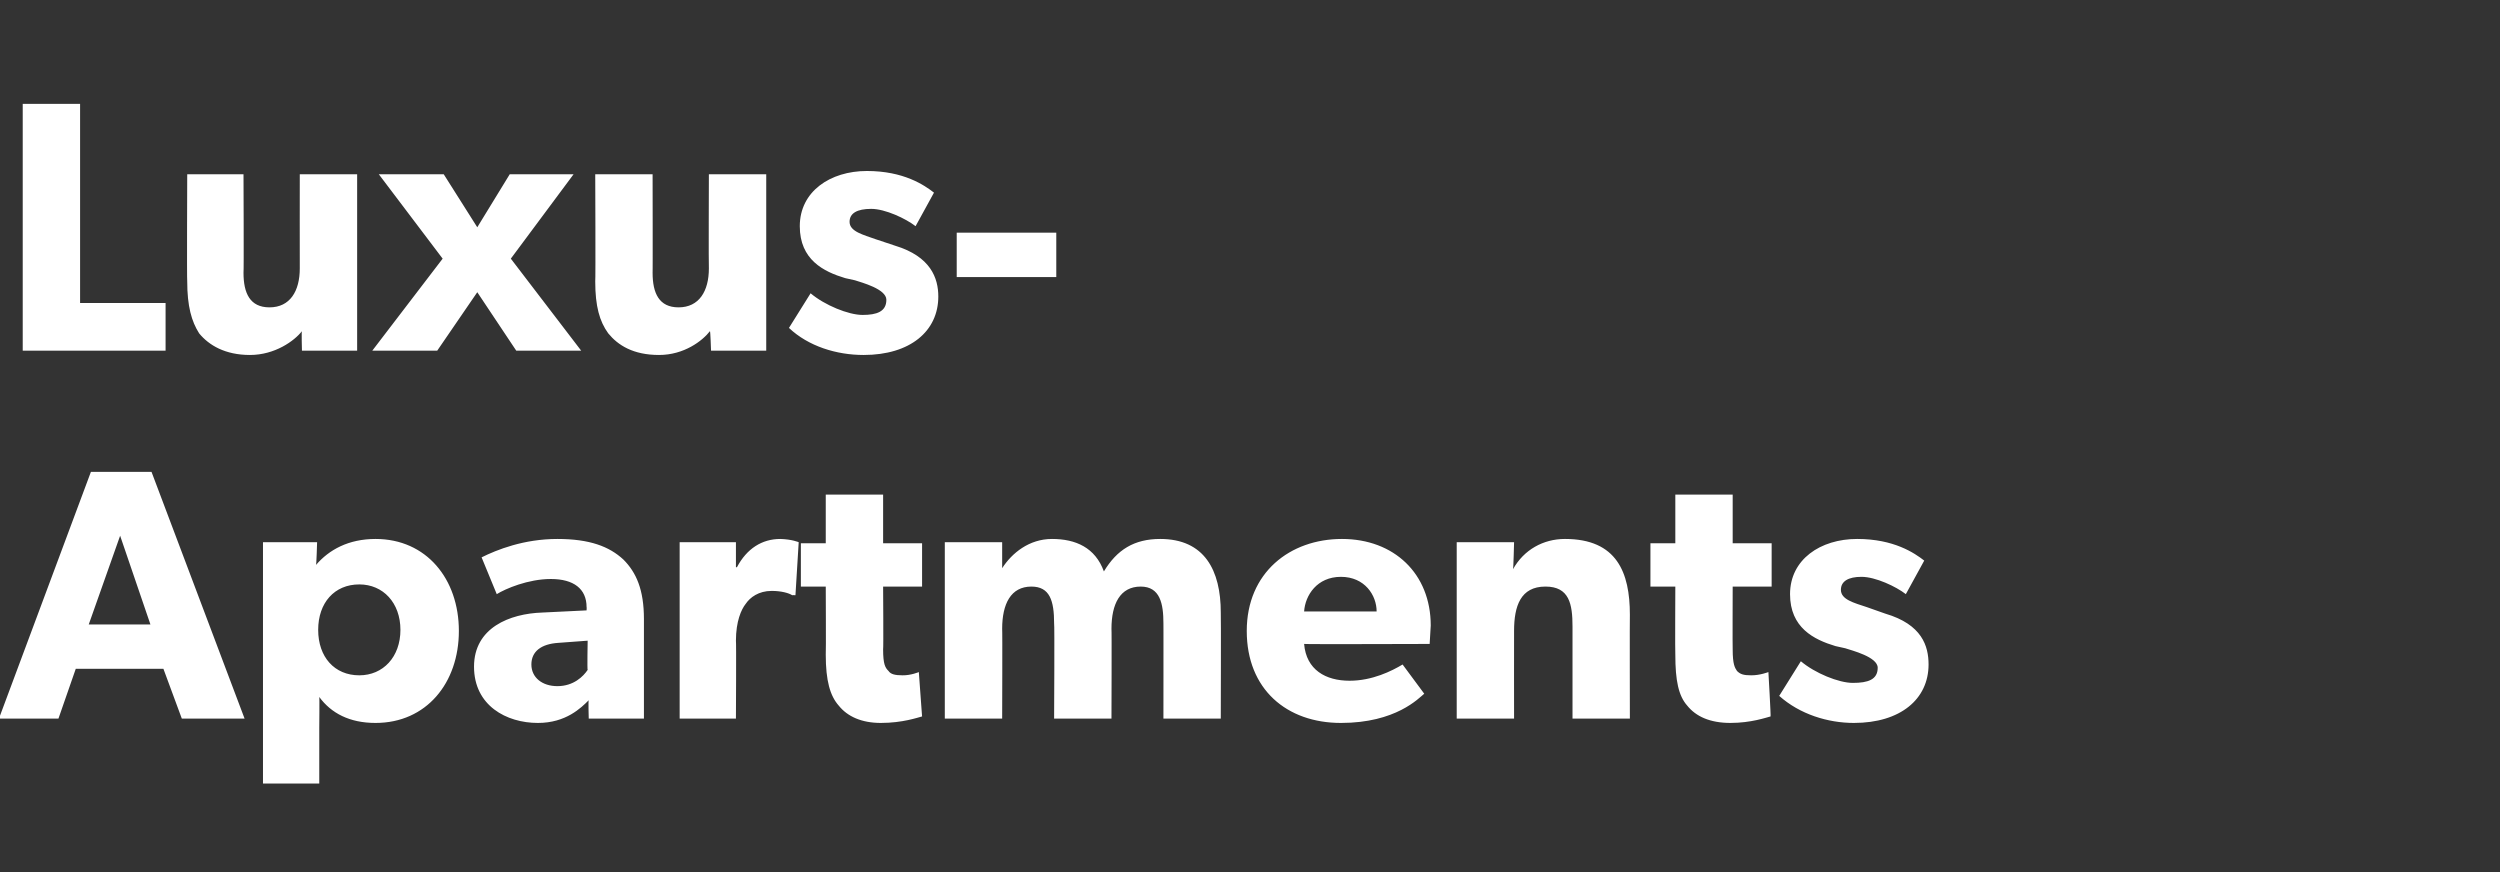
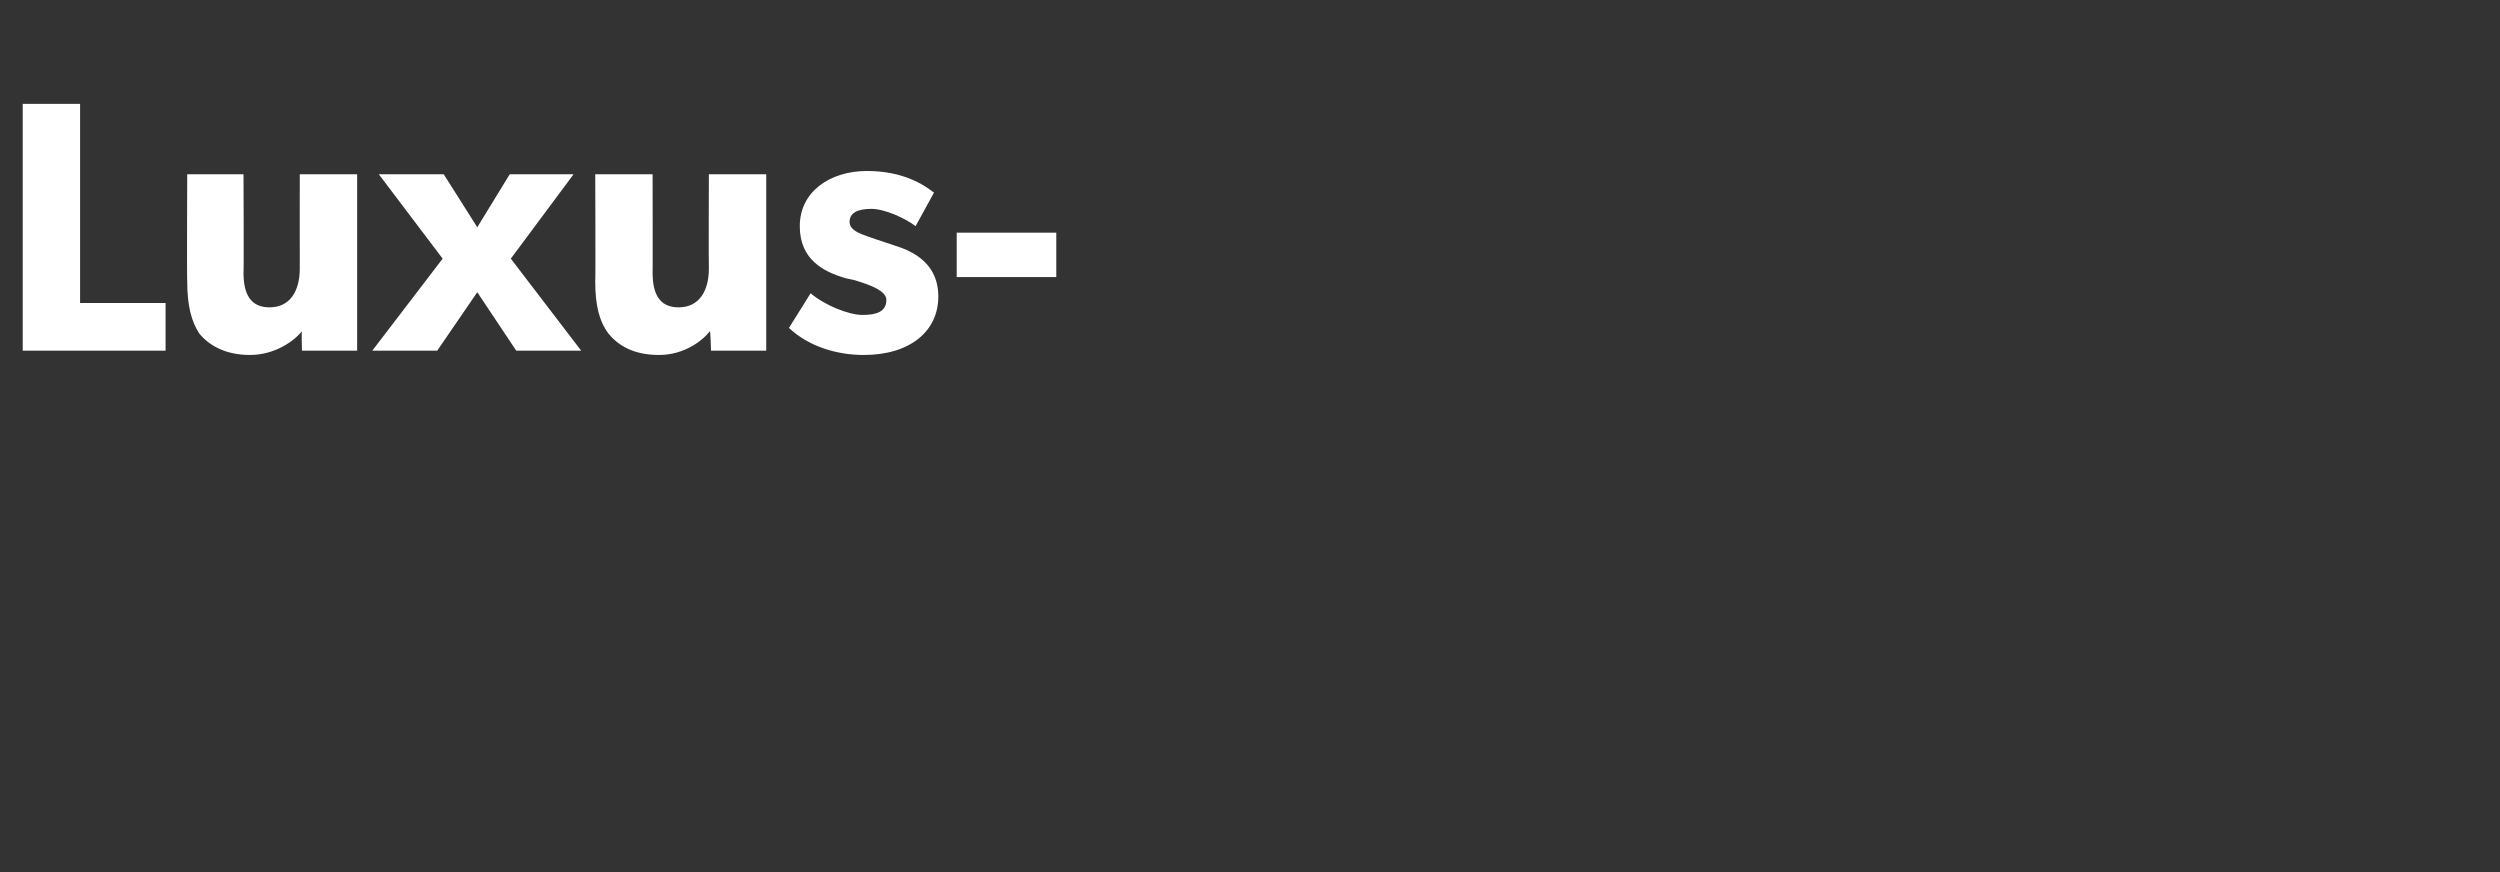
<svg xmlns="http://www.w3.org/2000/svg" version="1.1" width="231px" height="80.6px" viewBox="0 -6 231 80.6" style="top:-6px">
  <rect x="0" y="-6" width="231" height="80.6" fill="#333333" stroke="none" />
  <desc>Luxus Apartments</desc>
  <defs />
  <g id="Polygon12413">
-     <path d="m14 37.6l8.6 22.8l-5.8 0l-1.7-4.6l-8.1 0l-1.6 4.6l-5.5 0l8.5-22.8l5.6 0zm-2.9 5.9l-2.9 8.2l5.7 0l-2.8-8.2zm18.2.6c0 0-.06 2.11-.1 2.1c1.2-1.4 3-2.4 5.5-2.4c4.7 0 7.7 3.7 7.7 8.5c0 4.8-3 8.5-7.7 8.5c-2.4 0-4.1-.9-5.2-2.4c.03-.05 0 2.9 0 2.9l0 5.1l-5.2 0l0-22.3l5 0zm7.7 8.1c0-2.5-1.6-4.2-3.8-4.2c-2.3 0-3.8 1.7-3.8 4.2c0 2.5 1.5 4.2 3.8 4.2c2.2 0 3.8-1.7 3.8-4.2zm12.7 8.6c-2.9 0-5.9-1.6-5.9-5.2c0-3.6 3.3-4.9 6.3-5c.03 0 4.1-.2 4.1-.2c0 0 .02-.33 0-.3c0-1.7-1.2-2.6-3.3-2.6c-2.1 0-4.2.9-5 1.4c0 0-1.4-3.4-1.4-3.4c1.4-.7 3.9-1.7 7-1.7c3 0 4.8.7 6.1 1.9c1.2 1.2 1.9 2.8 1.9 5.5c0 .03 0 9.2 0 9.2l-5.1 0c0 0-.05-1.72 0-1.7c-.7.7-2.1 2.1-4.7 2.1zm-.6-5.4c0 1.2 1 2 2.4 2c1.5 0 2.4-.9 2.8-1.5c-.05.01 0-2.7 0-2.7c0 0-2.66.2-2.7.2c-1.6.1-2.5.8-2.5 2zm18.9-11.3l0 2.3c0 0 .08.04.1 0c.9-1.7 2.3-2.6 4-2.6c1.09.03 1.7.3 1.7.3l-.3 4.9c0 0-.27-.02-.3 0c-.3-.2-1-.4-1.9-.4c-1.2 0-2 .6-2.4 1.2c-.4.5-.9 1.6-.9 3.4c.04-.03 0 7.2 0 7.2l-5.2 0l0-16.3l5.2 0zm13.4 16.7c-1.8 0-3.1-.6-3.9-1.6c-.8-.9-1.2-2.3-1.2-4.7c.03-.04 0-6.3 0-6.3l-2.3 0l0-4l2.3 0l0-4.5l5.3 0l0 4.5l3.6 0l0 4l-3.6 0c0 0 .04 5.8 0 5.8c0 1.4.2 1.7.5 2c.2.3.6.4 1.3.4c.78.01 1.5-.3 1.5-.3c0 0 .3 4.13.3 4.1c-.4.1-1.8.6-3.8.6zm11.2-16.7l0 2.4c0 0 .03-.03 0 0c.9-1.4 2.5-2.7 4.6-2.7c2.2 0 4 .8 4.8 3c1.2-2 2.8-3 5.2-3c4.1 0 5.6 2.9 5.6 6.8c.03 0 0 9.8 0 9.8l-5.3 0c0 0 .01-8.84 0-8.8c0-1.8-.3-3.4-2.1-3.4c-1.9 0-2.7 1.6-2.7 3.9c.03-.05 0 8.3 0 8.3l-5.3 0c0 0 .05-8.84 0-8.8c0-2.1-.4-3.4-2.1-3.4c-1.9 0-2.7 1.6-2.7 3.9c.03-.05 0 8.3 0 8.3l-5.3 0l0-16.3l5.3 0zm31.3 16.7c-5 0-8.7-3.1-8.7-8.5c0-5.4 4-8.5 8.8-8.5c4.8 0 8.2 3.2 8.2 8c-.04.78-.1 1.7-.1 1.7c0 0-11.59.04-11.6 0c.2 2.4 2 3.4 4.2 3.4c2.1 0 3.9-.9 4.9-1.5c0 0 2 2.7 2 2.7c-.5.4-2.6 2.7-7.7 2.7zm0-13.5c-2.2 0-3.3 1.7-3.4 3.2c0 0 6.7 0 6.7 0c0-1.5-1.1-3.2-3.3-3.2zm16-3.2c0 0-.06 2.54-.1 2.5c1-1.8 2.8-2.8 4.8-2.8c4.8 0 6 3.1 6 7c-.02 0 0 9.6 0 9.6l-5.3 0c0 0 0-8.48 0-8.5c0-2.1-.3-3.7-2.5-3.7c-2.3 0-2.9 1.8-2.9 4.1c-.01.05 0 8.1 0 8.1l-5.3 0l0-16.3l5.3 0zm20 16.7c-1.9 0-3.2-.6-4-1.6c-.8-.9-1.1-2.3-1.1-4.7c-.03-.04 0-6.3 0-6.3l-2.3 0l0-4l2.3 0l0-4.5l5.3 0l0 4.5l3.6 0l0 4l-3.6 0c0 0-.02 5.8 0 5.8c0 1.4.2 1.7.4 2c.3.3.6.4 1.3.4c.82.01 1.6-.3 1.6-.3c0 0 .24 4.13.2 4.1c-.4.1-1.8.6-3.7.6zm11.3-3.7c1.4 0 2.3-.3 2.3-1.4c0-1-2.4-1.6-3-1.8c0 0-.9-.2-.9-.2c-2-.6-4.2-1.7-4.2-4.8c0-3.2 2.8-5.1 6.2-5.1c3.4 0 5.3 1.3 6.2 2c0 0-1.7 3.1-1.7 3.1c-.9-.7-2.8-1.6-4.1-1.6c-1.2 0-1.9.4-1.9 1.2c0 .9 1.2 1.2 2.4 1.6c0 0 1.7.6 1.7.6c3.4 1 4 3 4 4.7c0 3.2-2.6 5.4-6.9 5.4c-2.4 0-5-.8-6.9-2.5c0 0 2-3.2 2-3.2c1.3 1.1 3.5 2 4.8 2z" stroke="none" fill="#fff" />
-   </g>
+     </g>
  <g id="Polygon12412">
-     <path d="m7.4 3.6l0 18.4l7.9 0l0 4.4l-13.2 0l0-22.8l5.3 0zm15.7 23.2c-2.3 0-3.8-.9-4.7-2c-.7-1.1-1.1-2.5-1.1-4.8c-.04-.04 0-9.9 0-9.9l5.2 0c0 0 .04 9.14 0 9.1c0 1.9.6 3.2 2.4 3.2c1.9 0 2.8-1.5 2.8-3.6c-.01-.02 0-8.7 0-8.7l5.3 0l0 16.3l-5.1 0c0 0-.05-1.85 0-1.8c-.7.9-2.5 2.2-4.8 2.2zm11.9-16.7l6 0l3.1 4.9l3-4.9l5.9 0l-5.8 7.8l6.5 8.5l-6 0l-3.6-5.4l-3.7 5.4l-6 0l6.5-8.5l-5.9-7.8zm25.9 16.7c-2.4 0-3.8-.9-4.7-2c-.8-1.1-1.2-2.5-1.2-4.8c.04-.04 0-9.9 0-9.9l5.3 0c0 0 .02 9.14 0 9.1c0 1.9.6 3.2 2.4 3.2c1.9 0 2.8-1.5 2.8-3.6c-.03-.02 0-8.7 0-8.7l5.3 0l0 16.3l-5.1 0c0 0-.06-1.85-.1-1.8c-.7.9-2.4 2.2-4.7 2.2zm18.8-3.7c1.3 0 2.2-.3 2.2-1.4c0-1-2.3-1.6-2.9-1.8c0 0-.9-.2-.9-.2c-2-.6-4.2-1.7-4.2-4.8c0-3.2 2.8-5.1 6.2-5.1c3.4 0 5.3 1.3 6.2 2c0 0-1.7 3.1-1.7 3.1c-.9-.7-2.8-1.6-4.1-1.6c-1.3 0-2 .4-2 1.2c0 .9 1.3 1.2 2.4 1.6c0 0 1.8.6 1.8.6c3.3 1 4 3 4 4.7c0 3.2-2.6 5.4-6.9 5.4c-2.5 0-5.1-.8-6.9-2.5c0 0 2-3.2 2-3.2c1.3 1.1 3.5 2 4.8 2zm17.9-7.6l0 4.1l-9.2 0l0-4.1l9.2 0z" stroke="none" fill="#fff" />
+     <path d="m7.4 3.6l0 18.4l7.9 0l0 4.4l-13.2 0l0-22.8l5.3 0m15.7 23.2c-2.3 0-3.8-.9-4.7-2c-.7-1.1-1.1-2.5-1.1-4.8c-.04-.04 0-9.9 0-9.9l5.2 0c0 0 .04 9.14 0 9.1c0 1.9.6 3.2 2.4 3.2c1.9 0 2.8-1.5 2.8-3.6c-.01-.02 0-8.7 0-8.7l5.3 0l0 16.3l-5.1 0c0 0-.05-1.85 0-1.8c-.7.9-2.5 2.2-4.8 2.2zm11.9-16.7l6 0l3.1 4.9l3-4.9l5.9 0l-5.8 7.8l6.5 8.5l-6 0l-3.6-5.4l-3.7 5.4l-6 0l6.5-8.5l-5.9-7.8zm25.9 16.7c-2.4 0-3.8-.9-4.7-2c-.8-1.1-1.2-2.5-1.2-4.8c.04-.04 0-9.9 0-9.9l5.3 0c0 0 .02 9.14 0 9.1c0 1.9.6 3.2 2.4 3.2c1.9 0 2.8-1.5 2.8-3.6c-.03-.02 0-8.7 0-8.7l5.3 0l0 16.3l-5.1 0c0 0-.06-1.85-.1-1.8c-.7.9-2.4 2.2-4.7 2.2zm18.8-3.7c1.3 0 2.2-.3 2.2-1.4c0-1-2.3-1.6-2.9-1.8c0 0-.9-.2-.9-.2c-2-.6-4.2-1.7-4.2-4.8c0-3.2 2.8-5.1 6.2-5.1c3.4 0 5.3 1.3 6.2 2c0 0-1.7 3.1-1.7 3.1c-.9-.7-2.8-1.6-4.1-1.6c-1.3 0-2 .4-2 1.2c0 .9 1.3 1.2 2.4 1.6c0 0 1.8.6 1.8.6c3.3 1 4 3 4 4.7c0 3.2-2.6 5.4-6.9 5.4c-2.5 0-5.1-.8-6.9-2.5c0 0 2-3.2 2-3.2c1.3 1.1 3.5 2 4.8 2zm17.9-7.6l0 4.1l-9.2 0l0-4.1l9.2 0z" stroke="none" fill="#fff" />
  </g>
</svg>